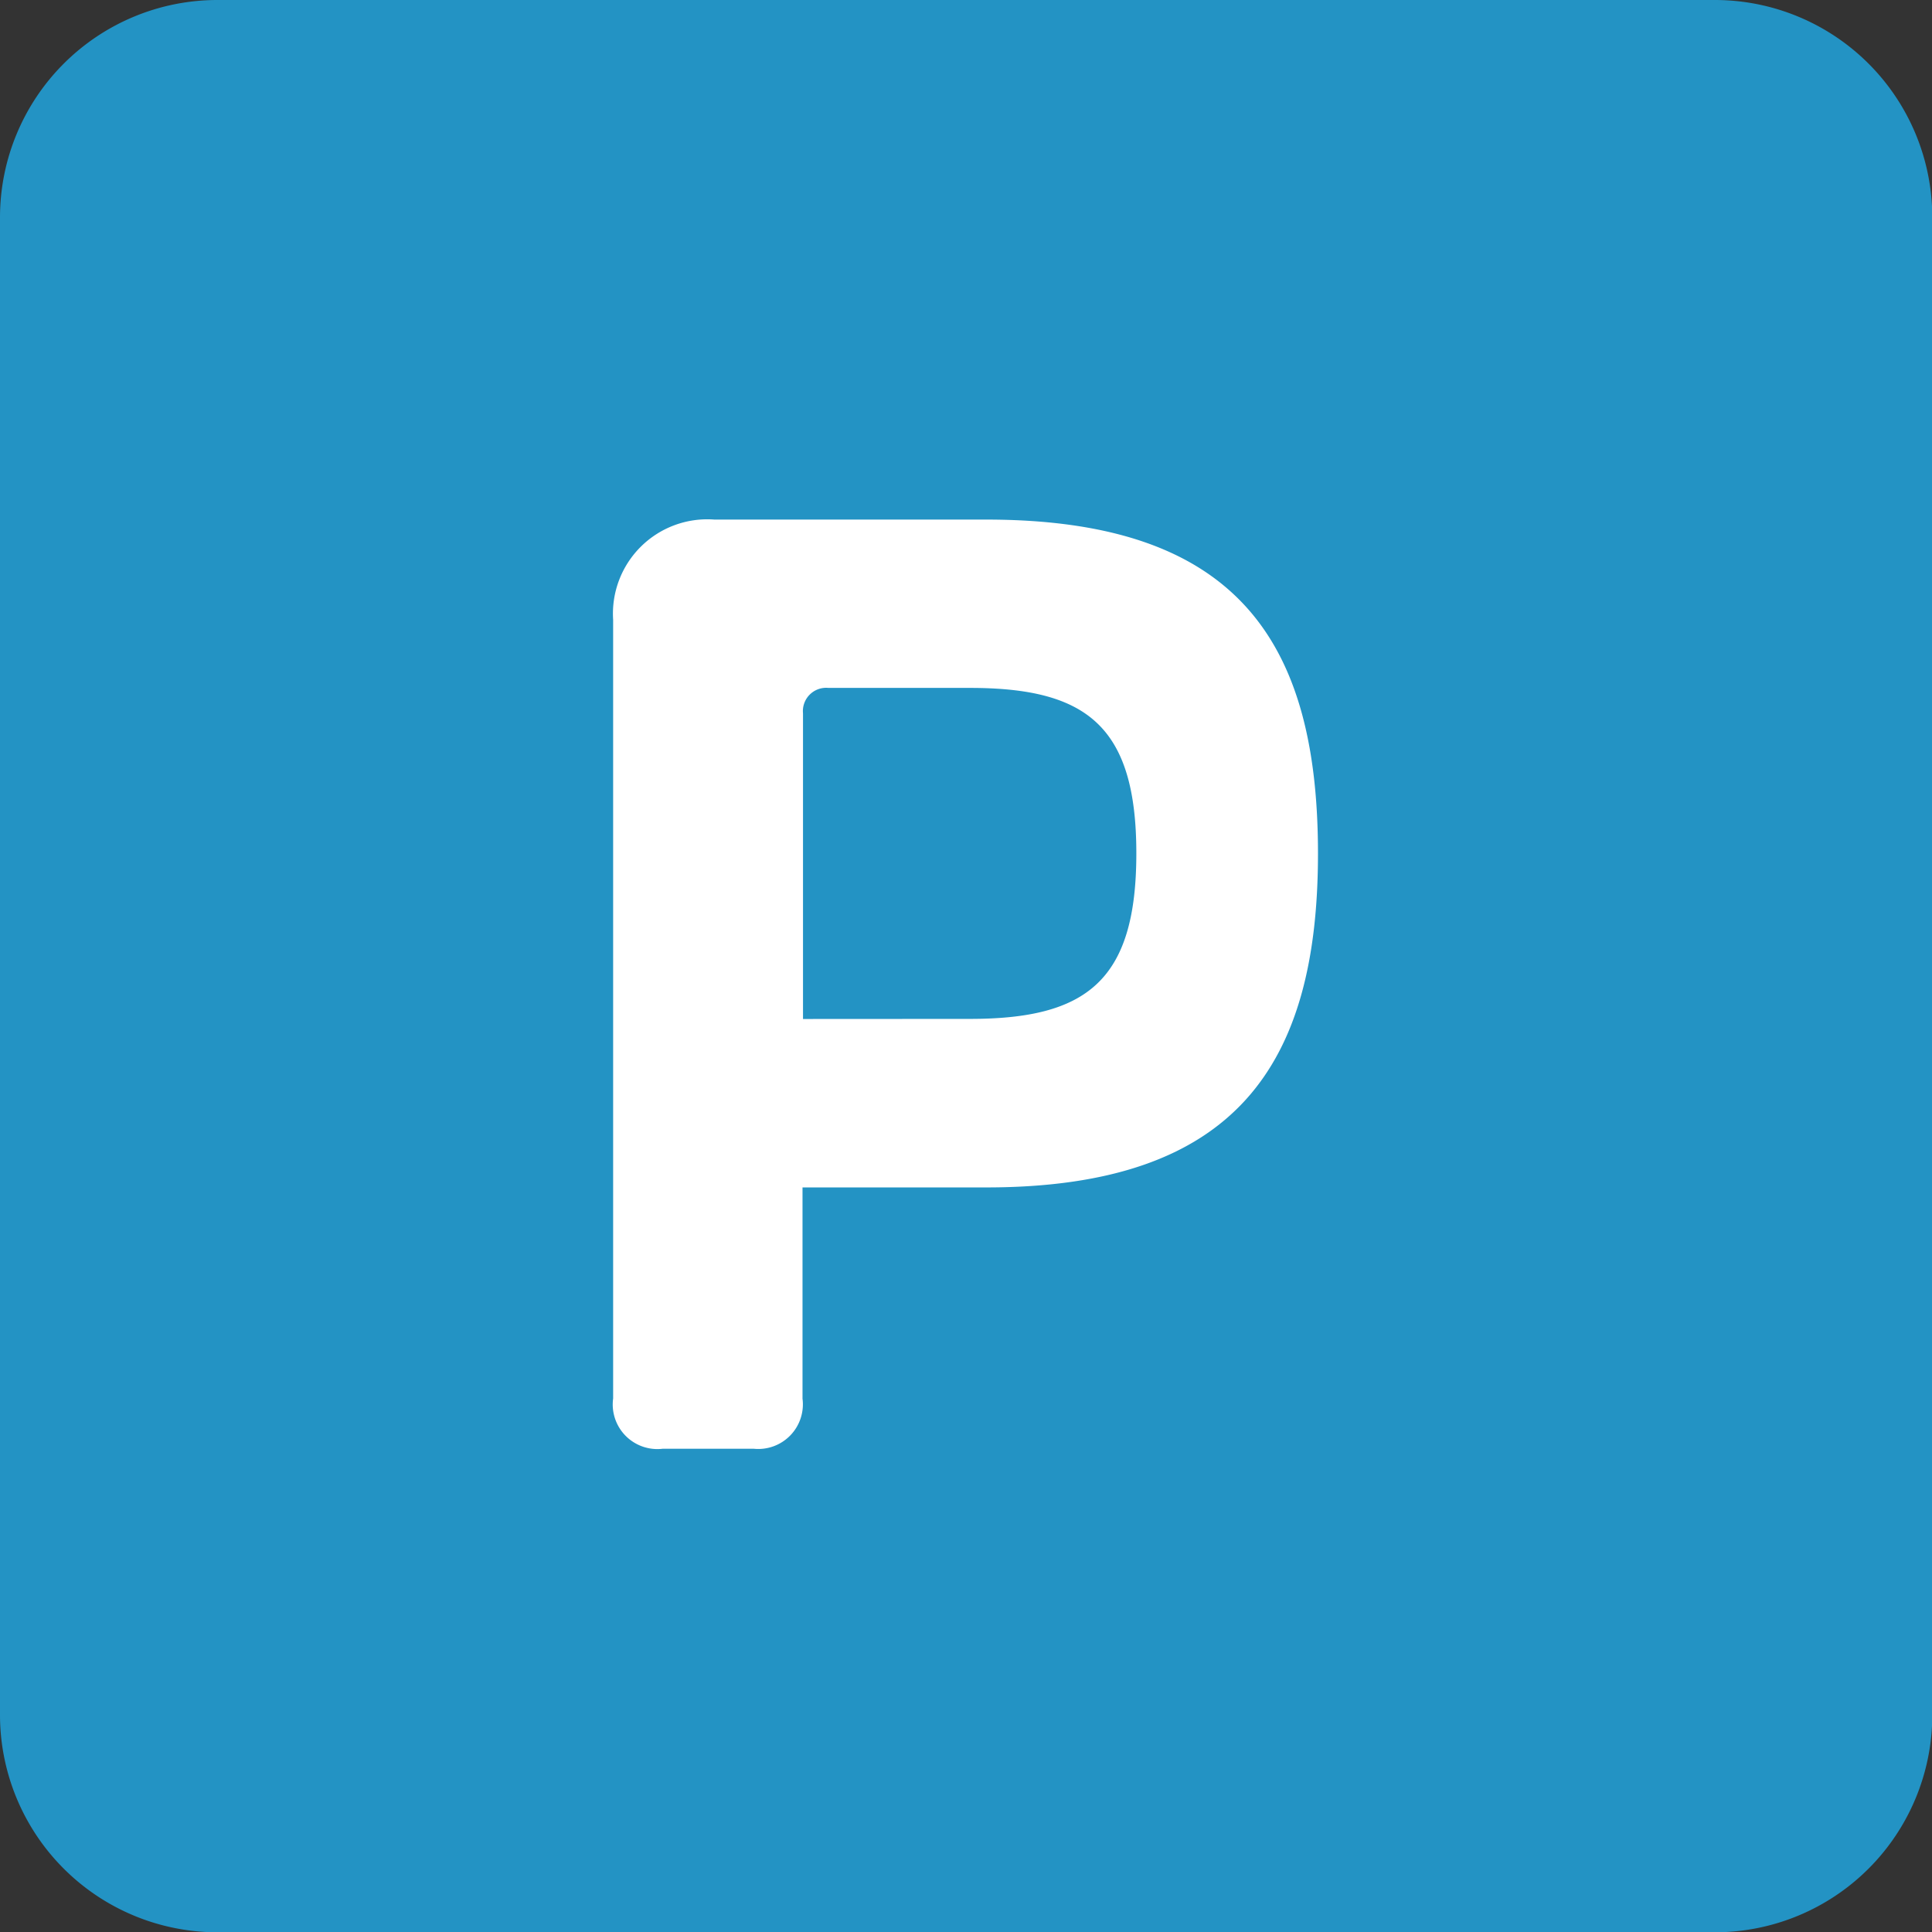
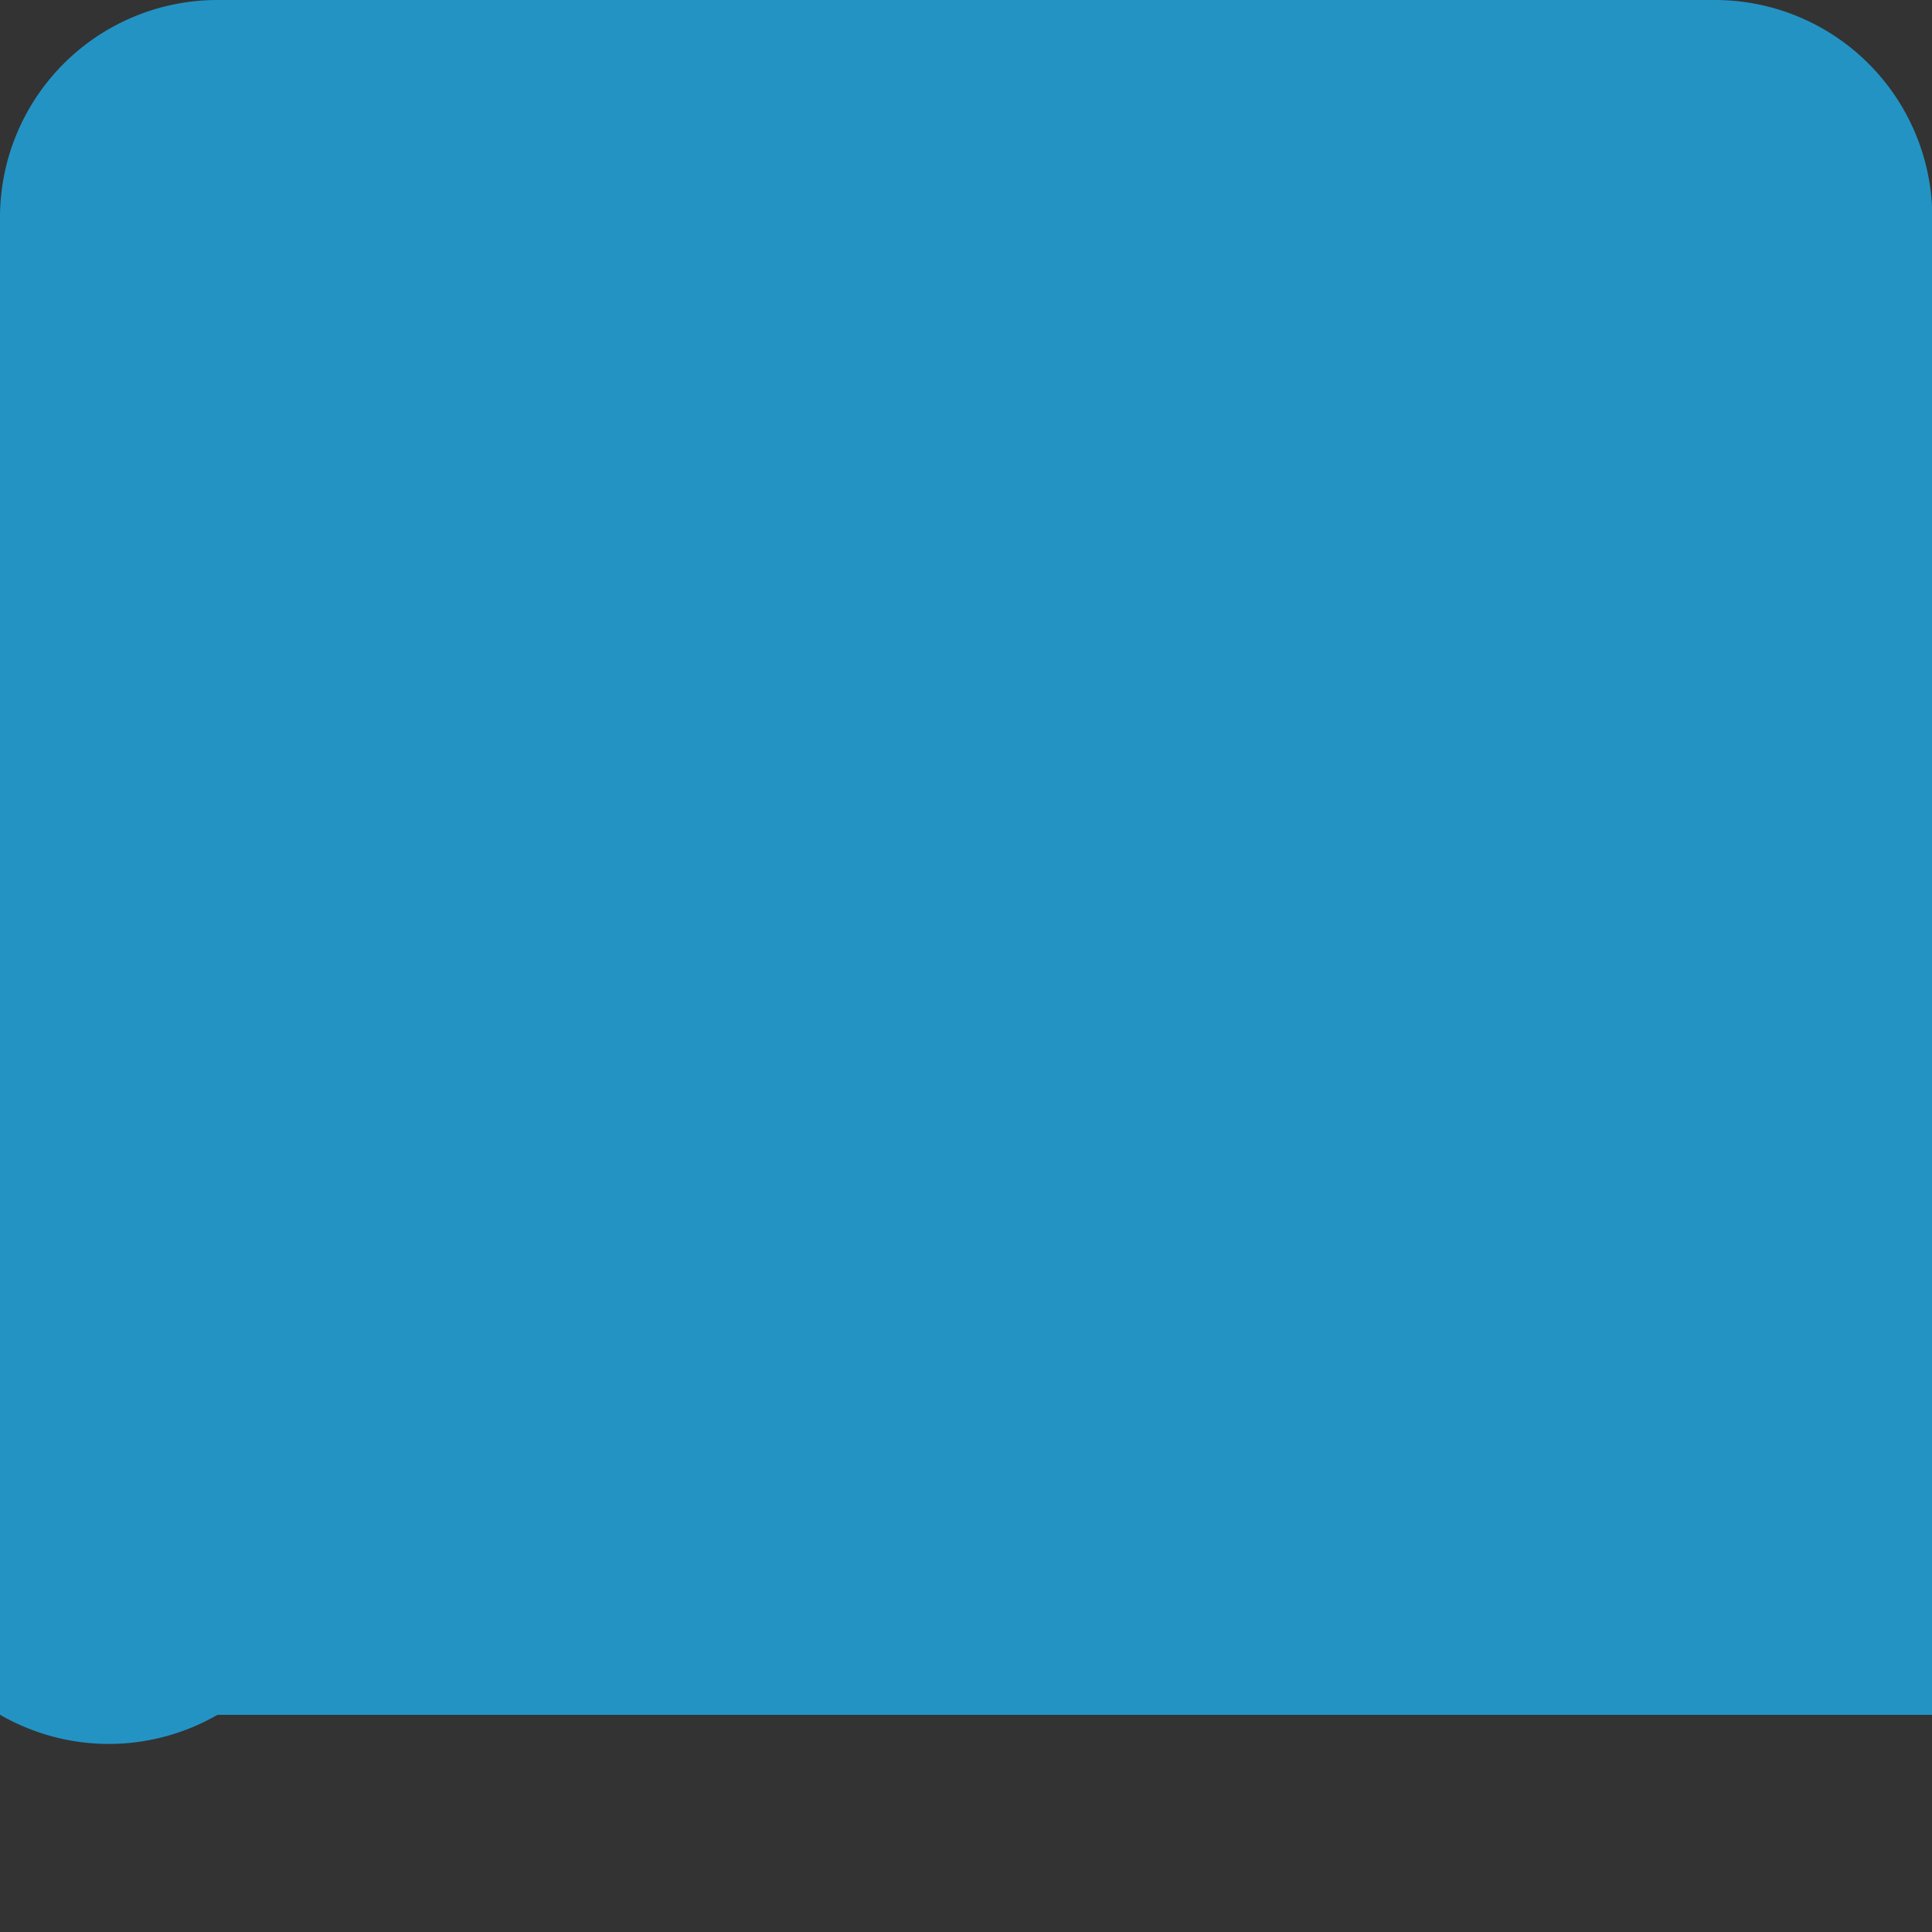
<svg xmlns="http://www.w3.org/2000/svg" width="19.741" height="19.742" viewBox="0 0 19.741 19.742">
  <rect x="0" y="0" width="19.741" height="19.742" fill="#333333" stroke="none" />
  <g id="Groupe_240" data-name="Groupe 240" transform="translate(-826.046 -6051.857)">
-     <path id="Tracé_525" data-name="Tracé 525" d="M2.222,0h15.3a2.222,2.222,0,0,1,2.222,2.222v15.3a2.222,2.222,0,0,1-2.222,2.222H2.222A2.222,2.222,0,0,1,0,17.521V2.222A2.222,2.222,0,0,1,2.222,0Z" transform="translate(826.046 6051.857)" fill="#2393c4" />
-     <path id="Tracé_246" data-name="Tracé 246" d="M13.208,11.814h.927a.456.456,0,0,0,.5-.512V9.144h1.877c2.559,0,3.39-1.261,3.39-3.412,0-2.173-.831-3.412-3.39-3.412H13.735A.964.964,0,0,0,12.7,3.344V11.3A.456.456,0,0,0,13.208,11.814ZM14.64,7.423V4.3a.238.238,0,0,1,.26-.26h1.446c1.187,0,1.7.386,1.7,1.691s-.512,1.691-1.7,1.691Z" transform="translate(819.611 6054.846)" fill="#fff" />
+     <path id="Tracé_525" data-name="Tracé 525" d="M2.222,0h15.3a2.222,2.222,0,0,1,2.222,2.222v15.3H2.222A2.222,2.222,0,0,1,0,17.521V2.222A2.222,2.222,0,0,1,2.222,0Z" transform="translate(826.046 6051.857)" fill="#2393c4" />
  </g>
</svg>